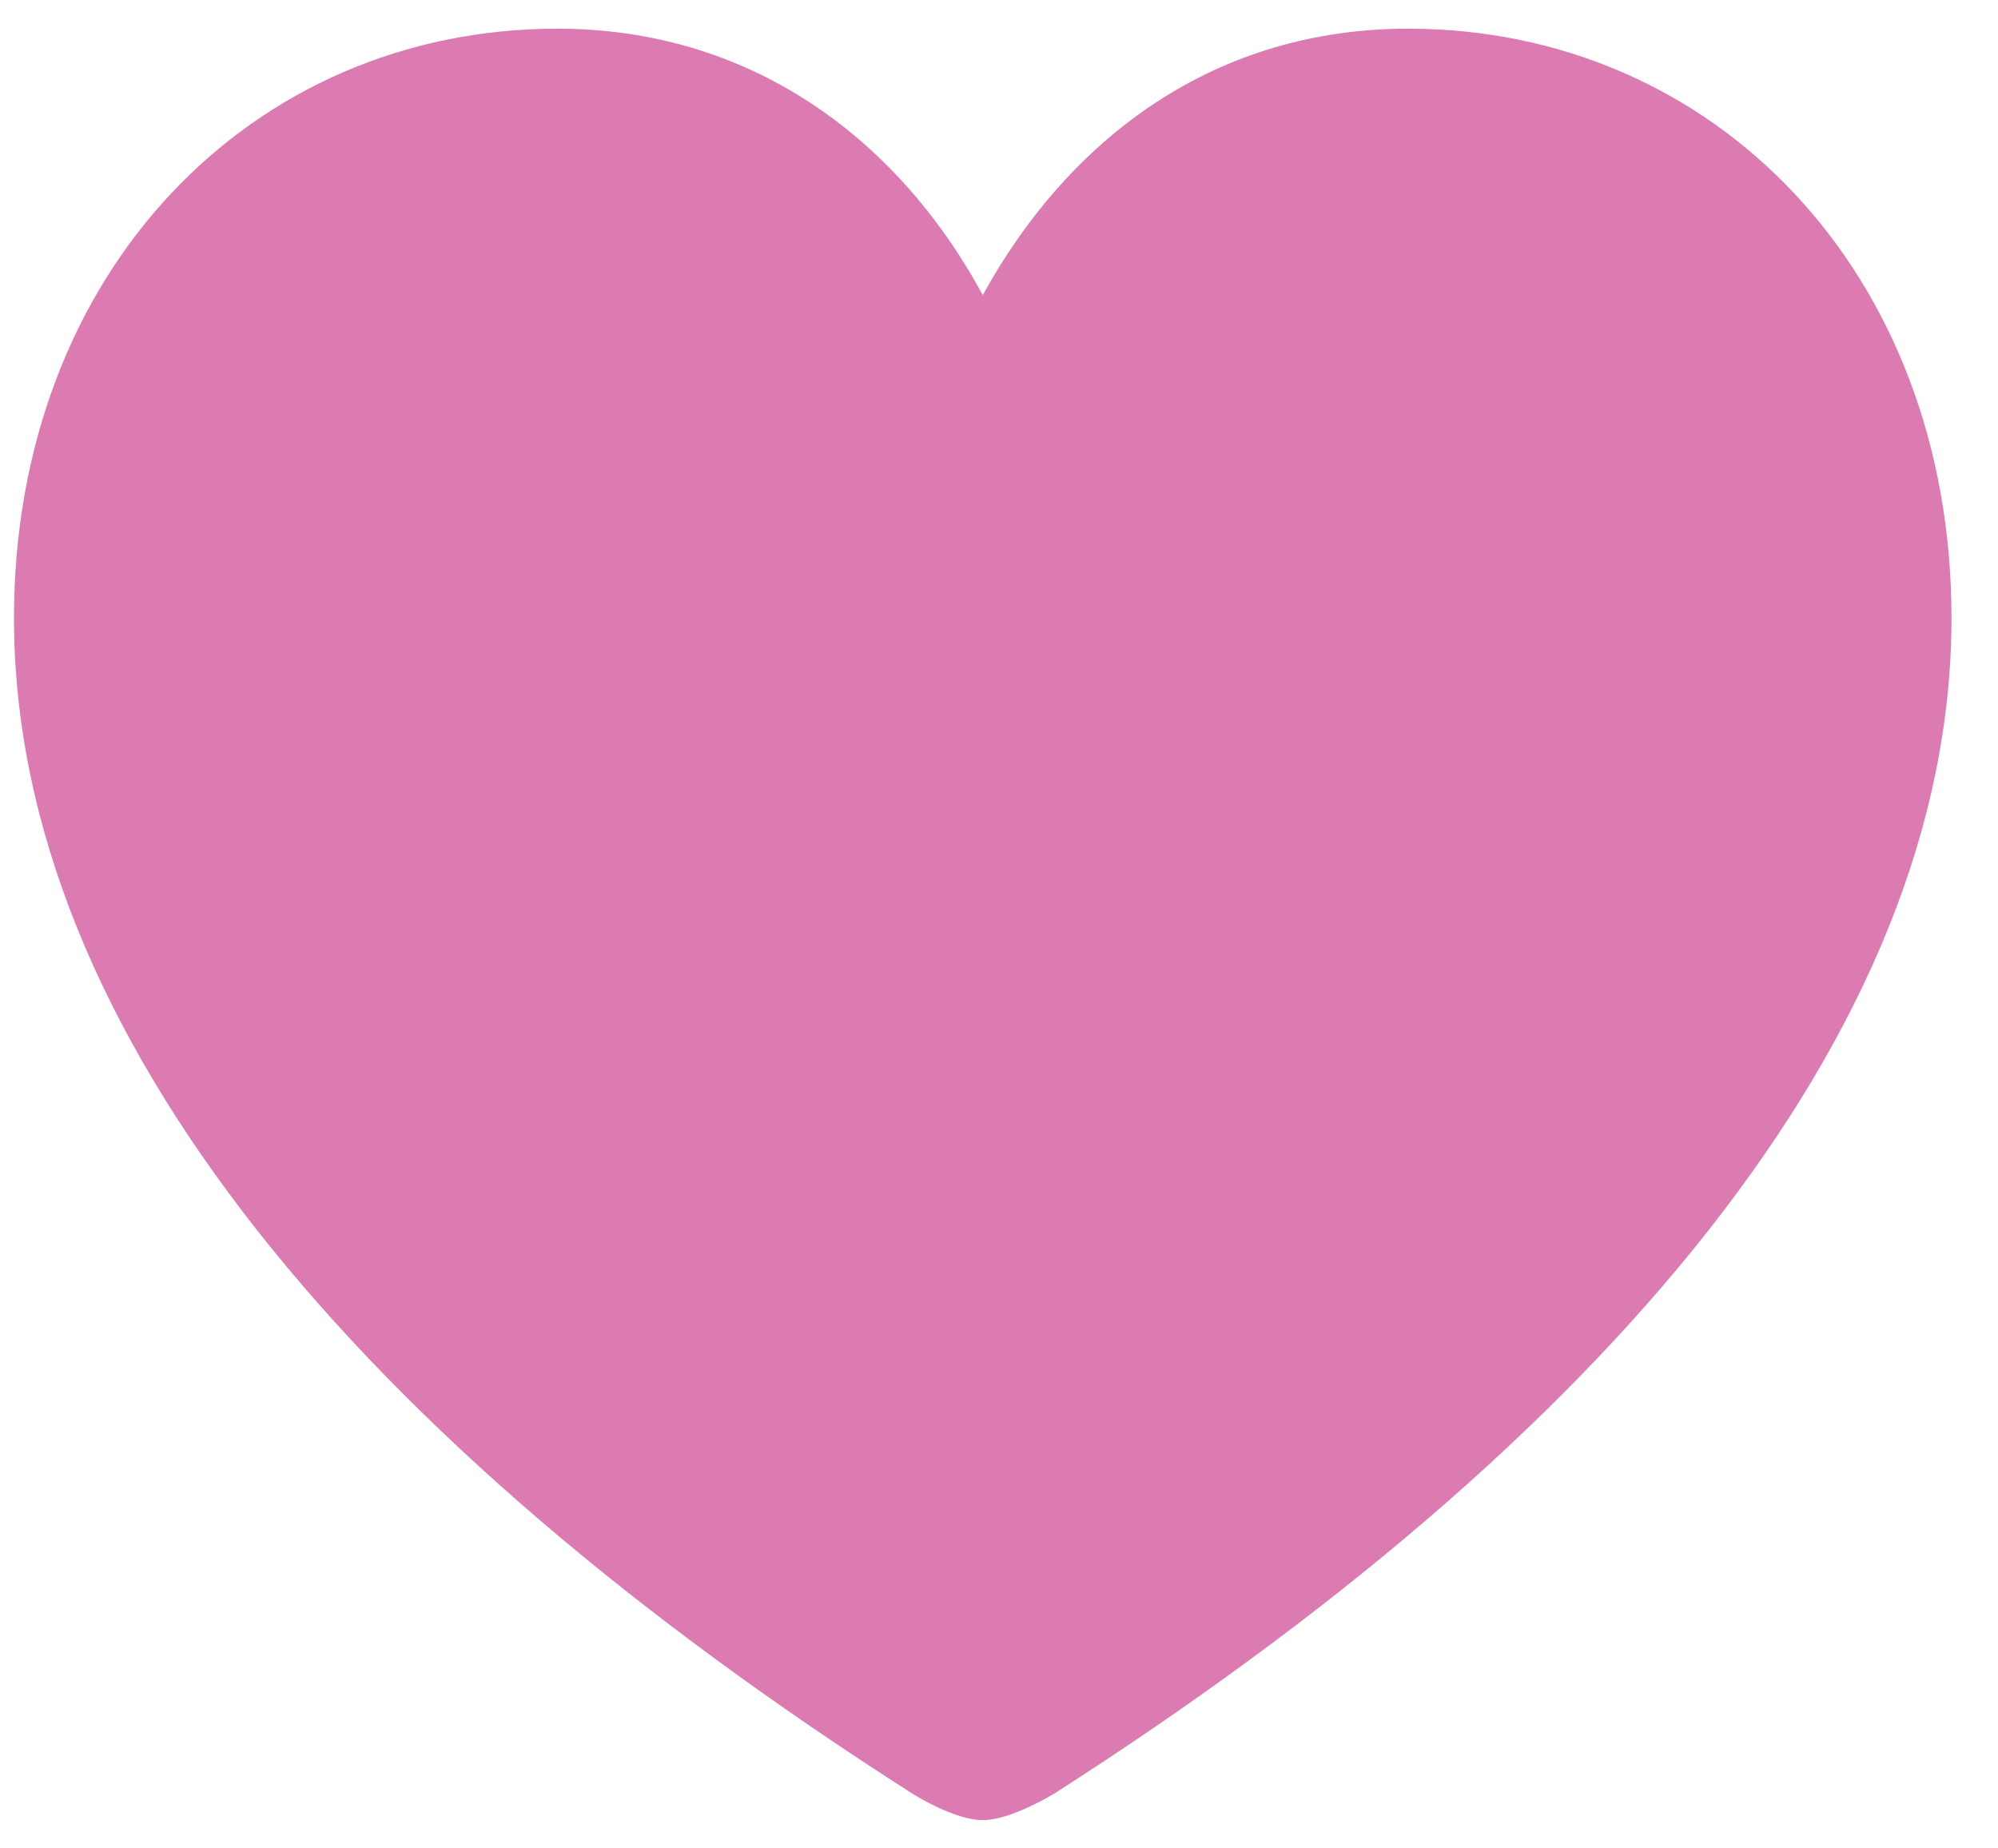
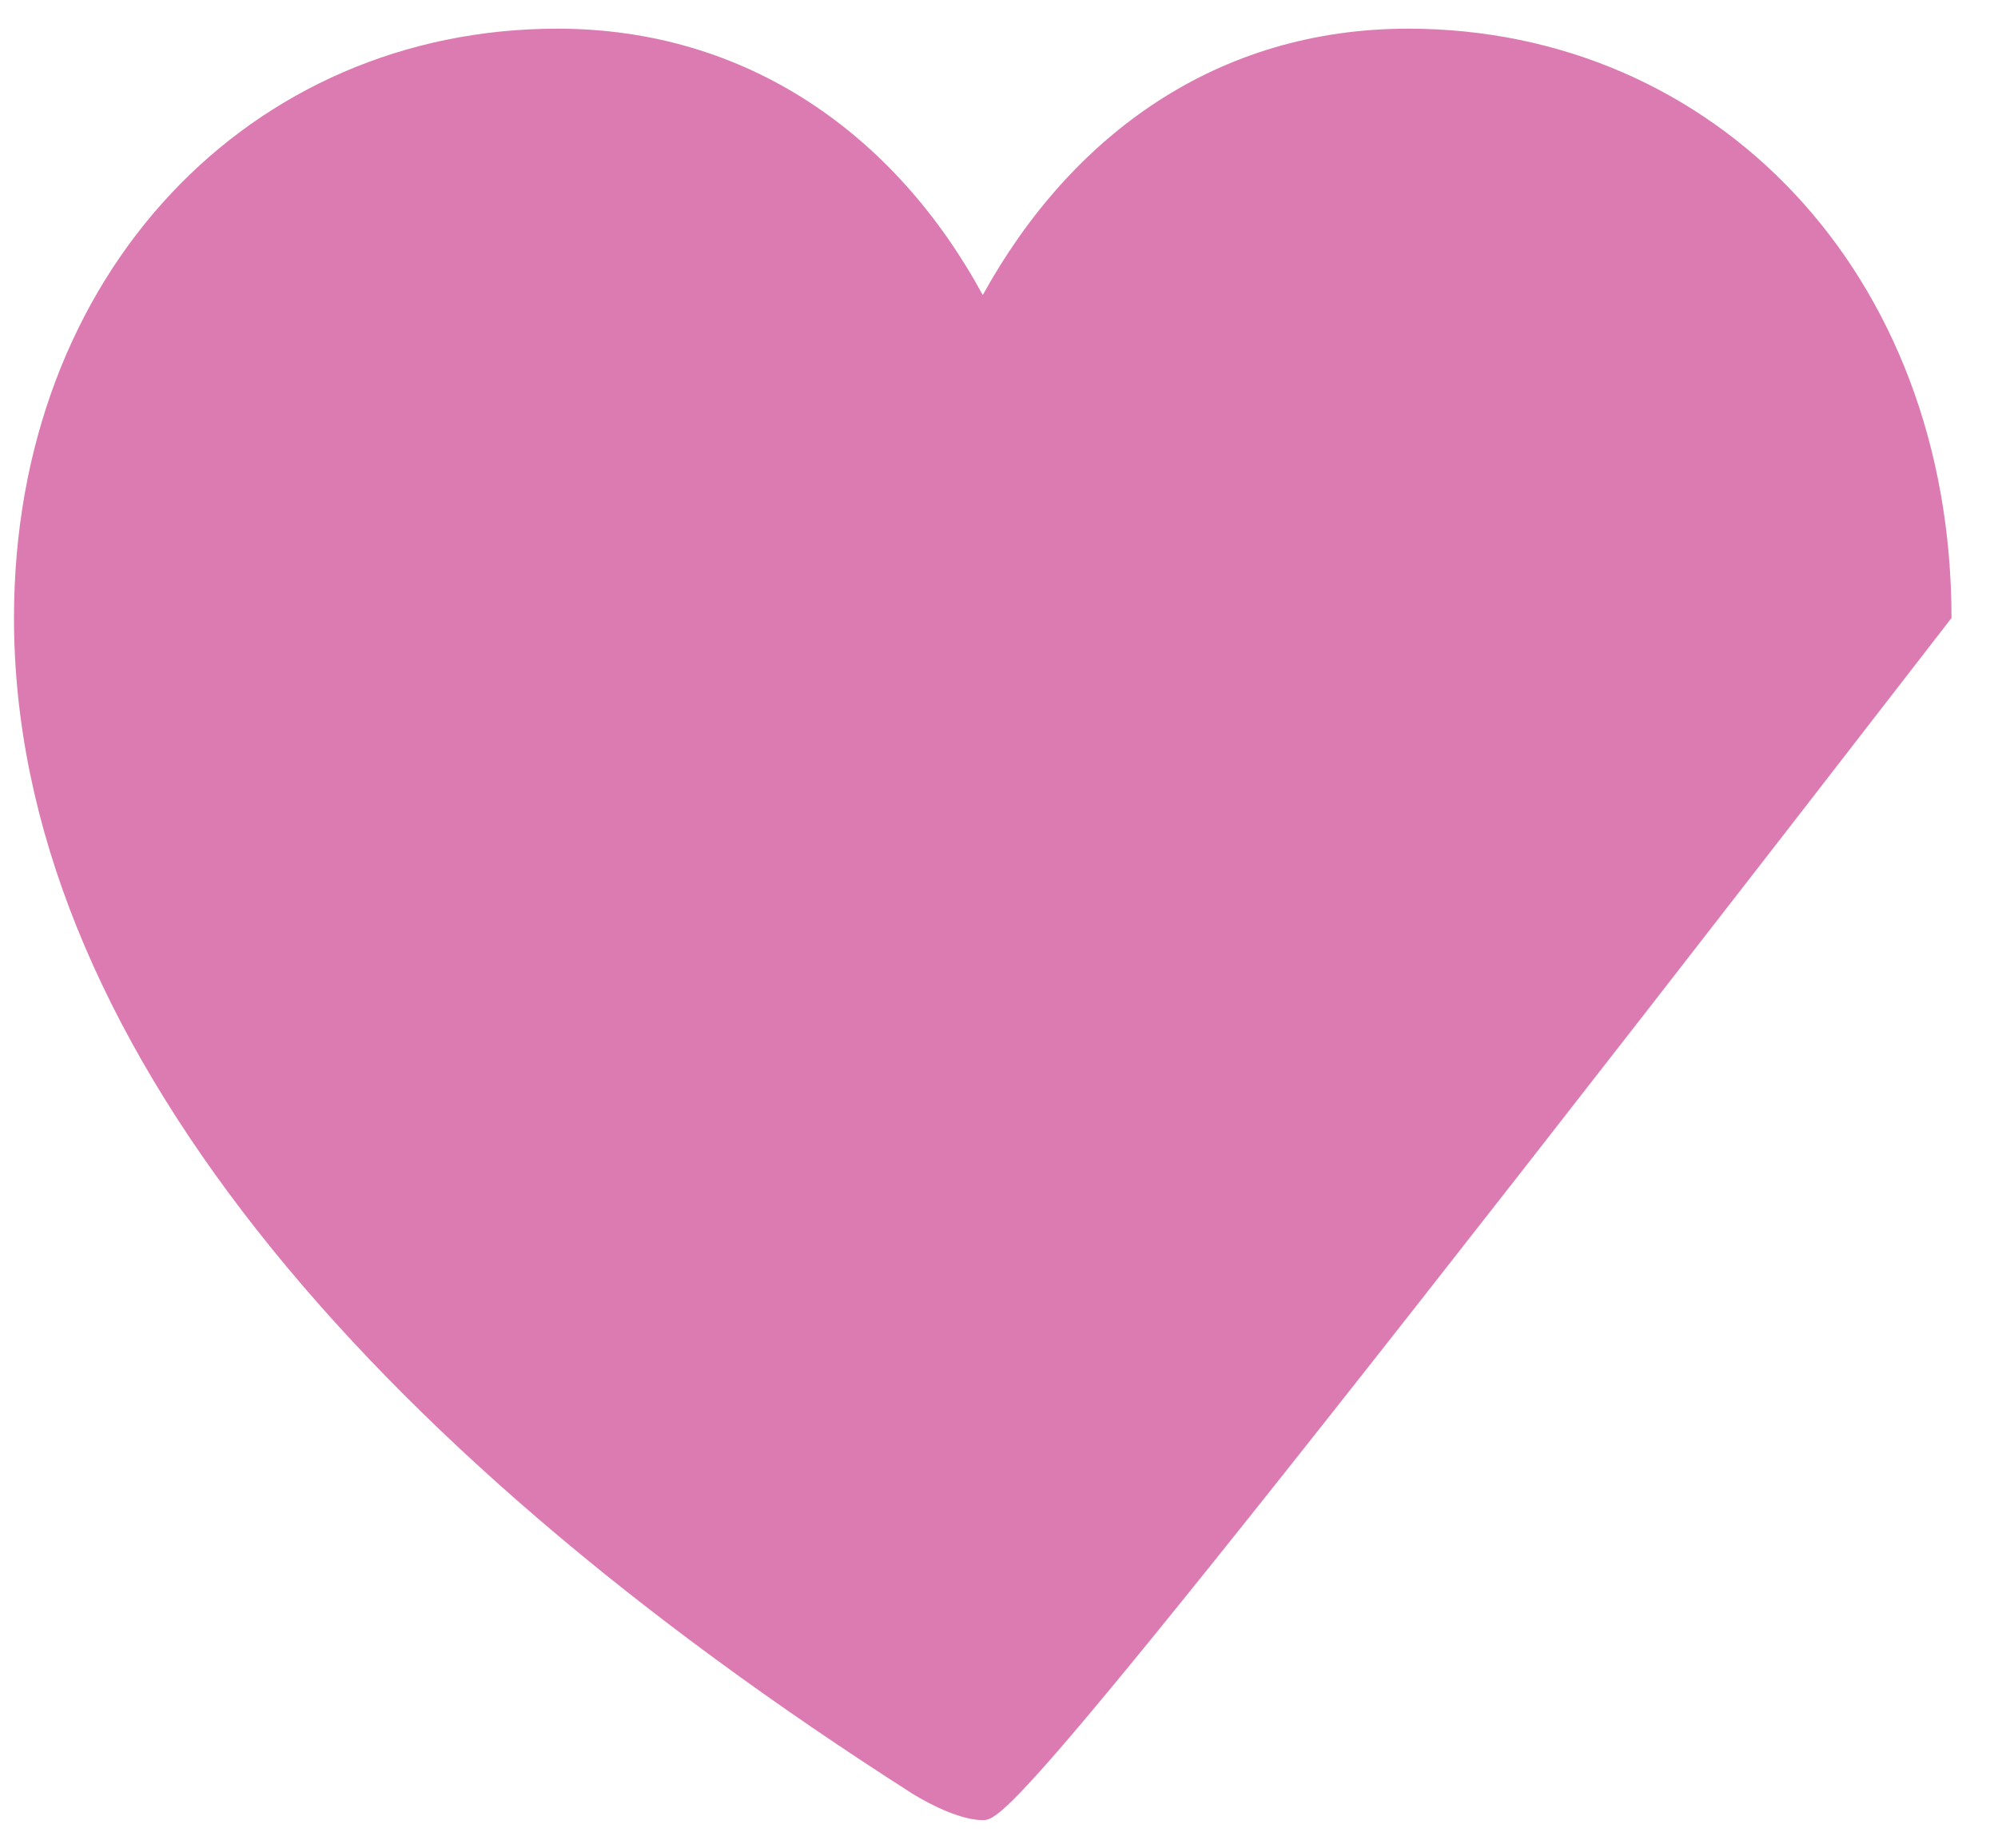
<svg xmlns="http://www.w3.org/2000/svg" width="40" height="37" viewBox="0 0 40 37" fill="none">
-   <path d="M19.675 36.434C19.265 36.434 18.679 36.16 18.269 35.906C7.253 28.875 0.28 20.691 0.28 12.371C0.28 5.457 5.026 0.574 11.159 0.574C14.968 0.574 17.936 2.703 19.675 5.906C21.452 2.684 24.382 0.574 28.19 0.574C34.323 0.574 39.069 5.457 39.069 12.371C39.069 20.691 32.097 28.875 21.101 35.906C20.671 36.16 20.085 36.434 19.675 36.434Z" fill="#DC7BB2" />
+   <path d="M19.675 36.434C19.265 36.434 18.679 36.16 18.269 35.906C7.253 28.875 0.28 20.691 0.28 12.371C0.28 5.457 5.026 0.574 11.159 0.574C14.968 0.574 17.936 2.703 19.675 5.906C21.452 2.684 24.382 0.574 28.19 0.574C34.323 0.574 39.069 5.457 39.069 12.371C20.671 36.16 20.085 36.434 19.675 36.434Z" fill="#DC7BB2" />
</svg>